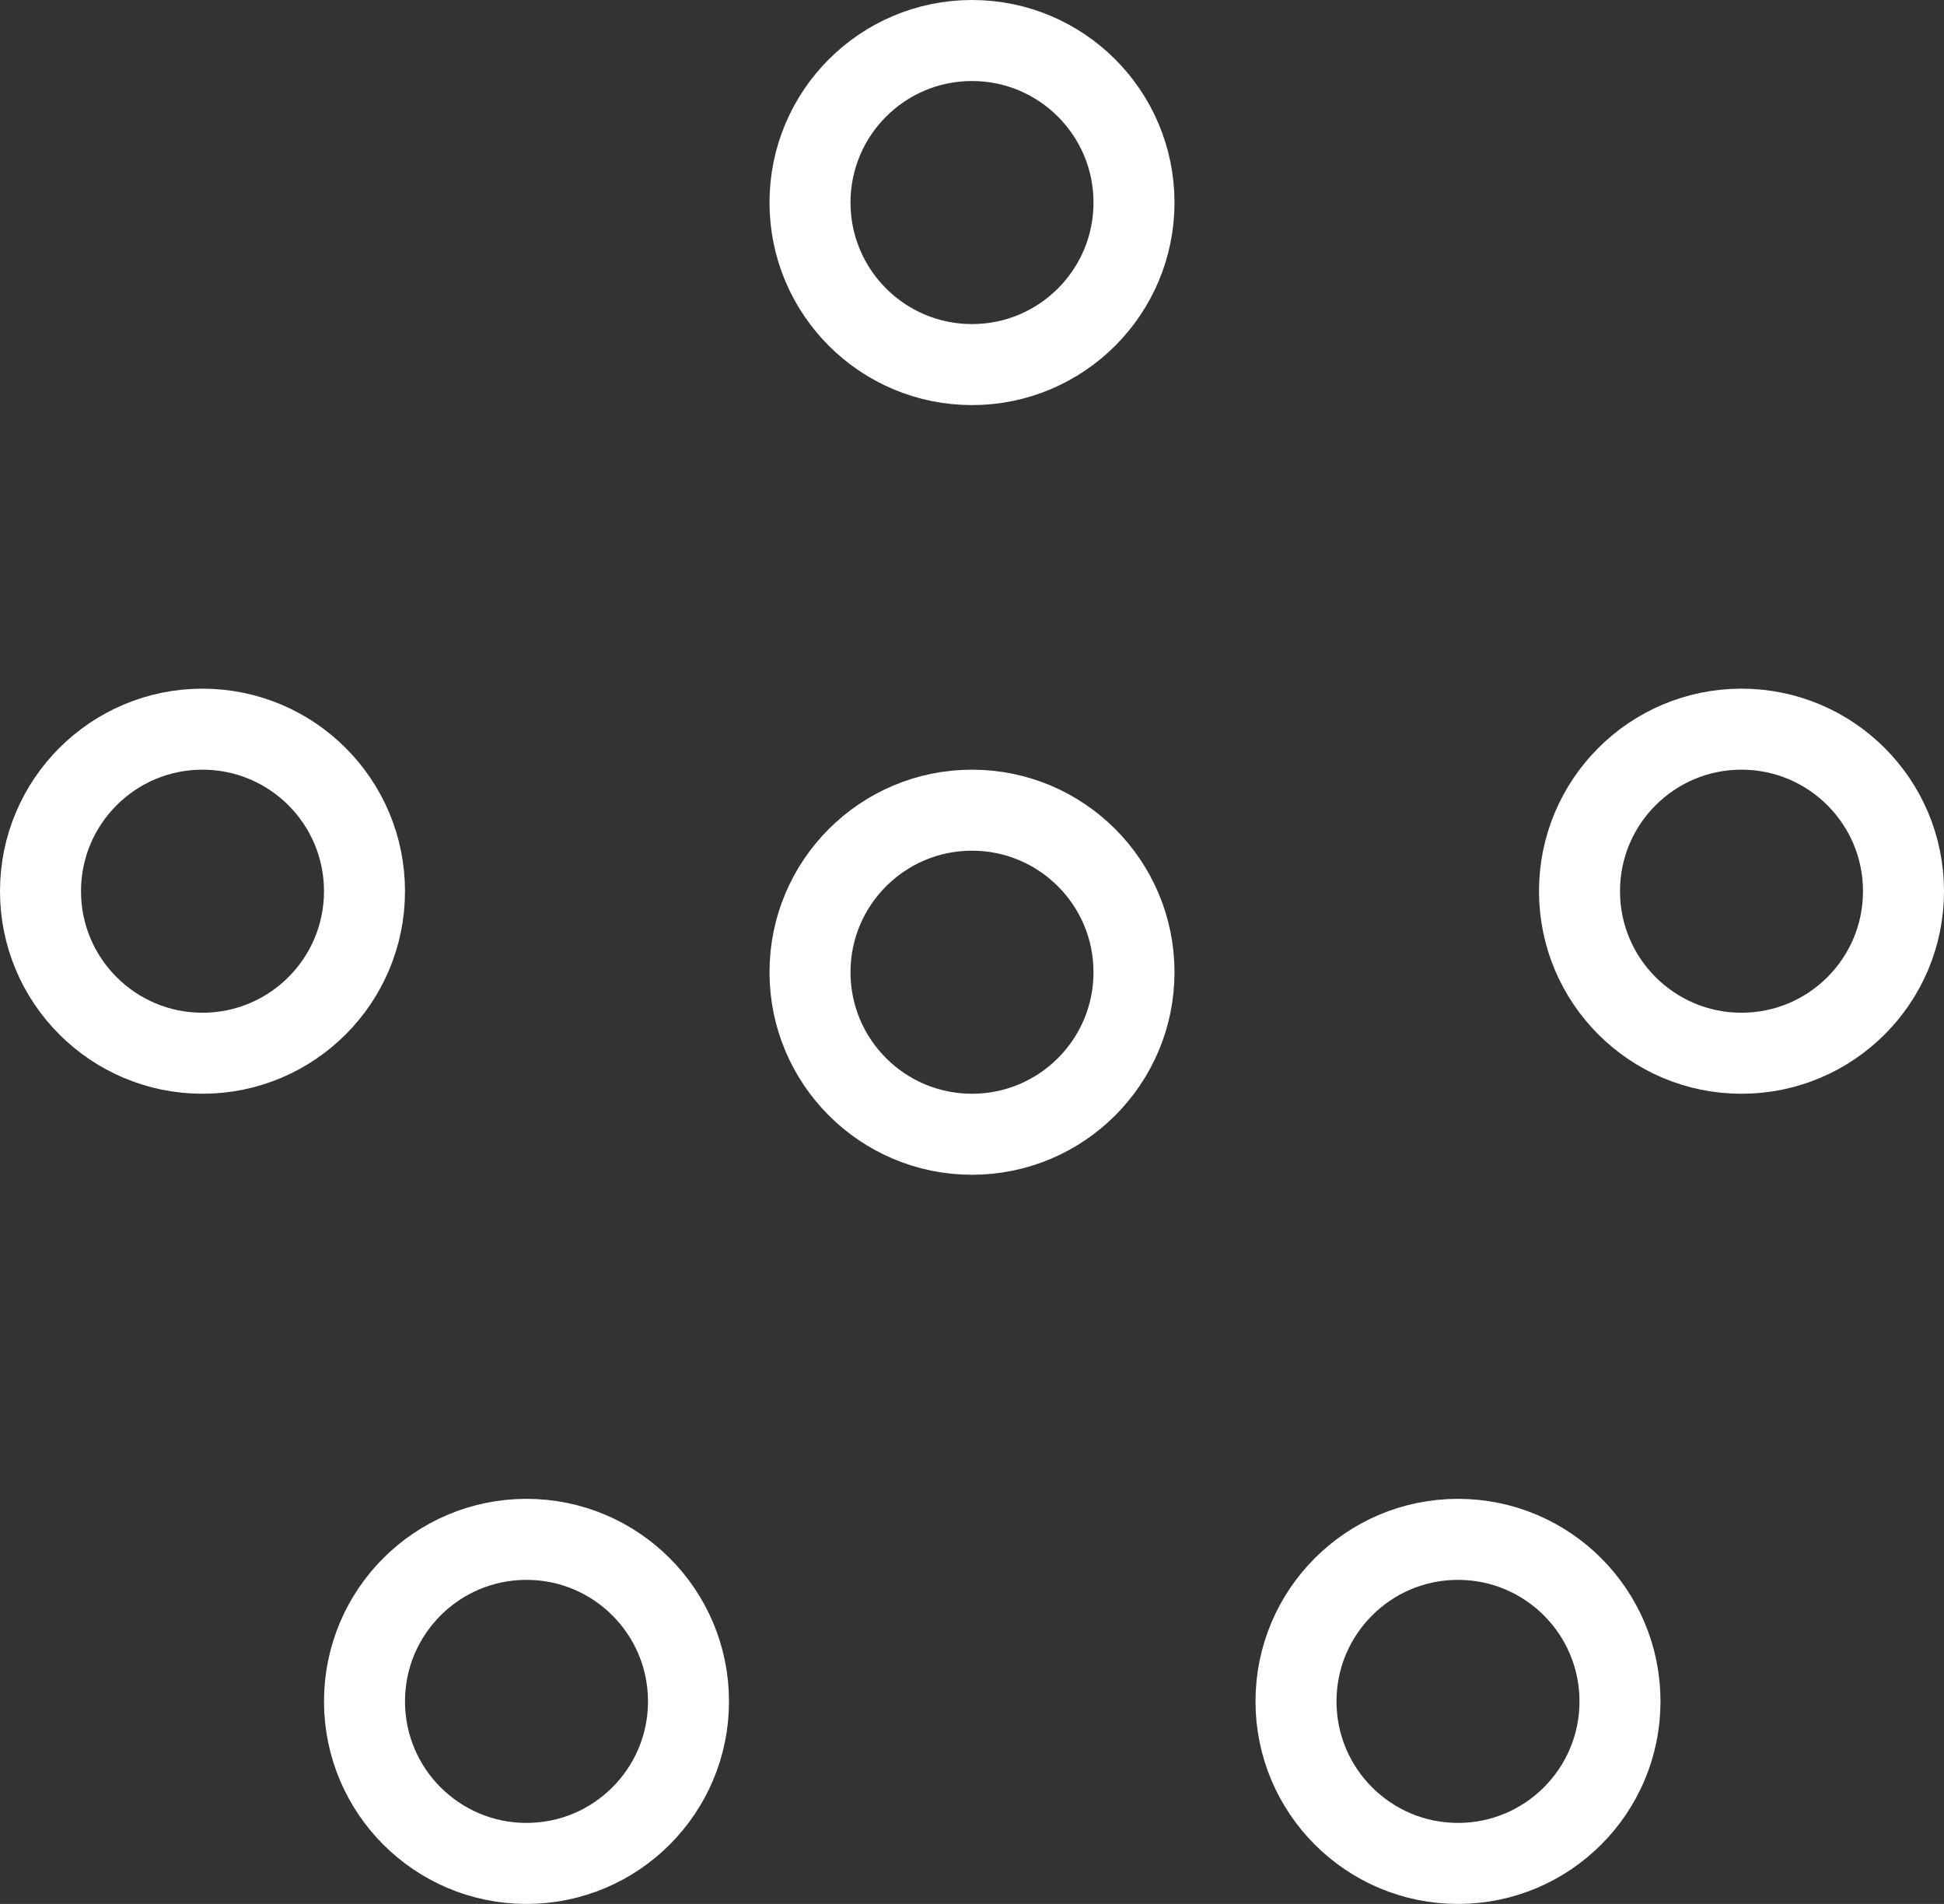
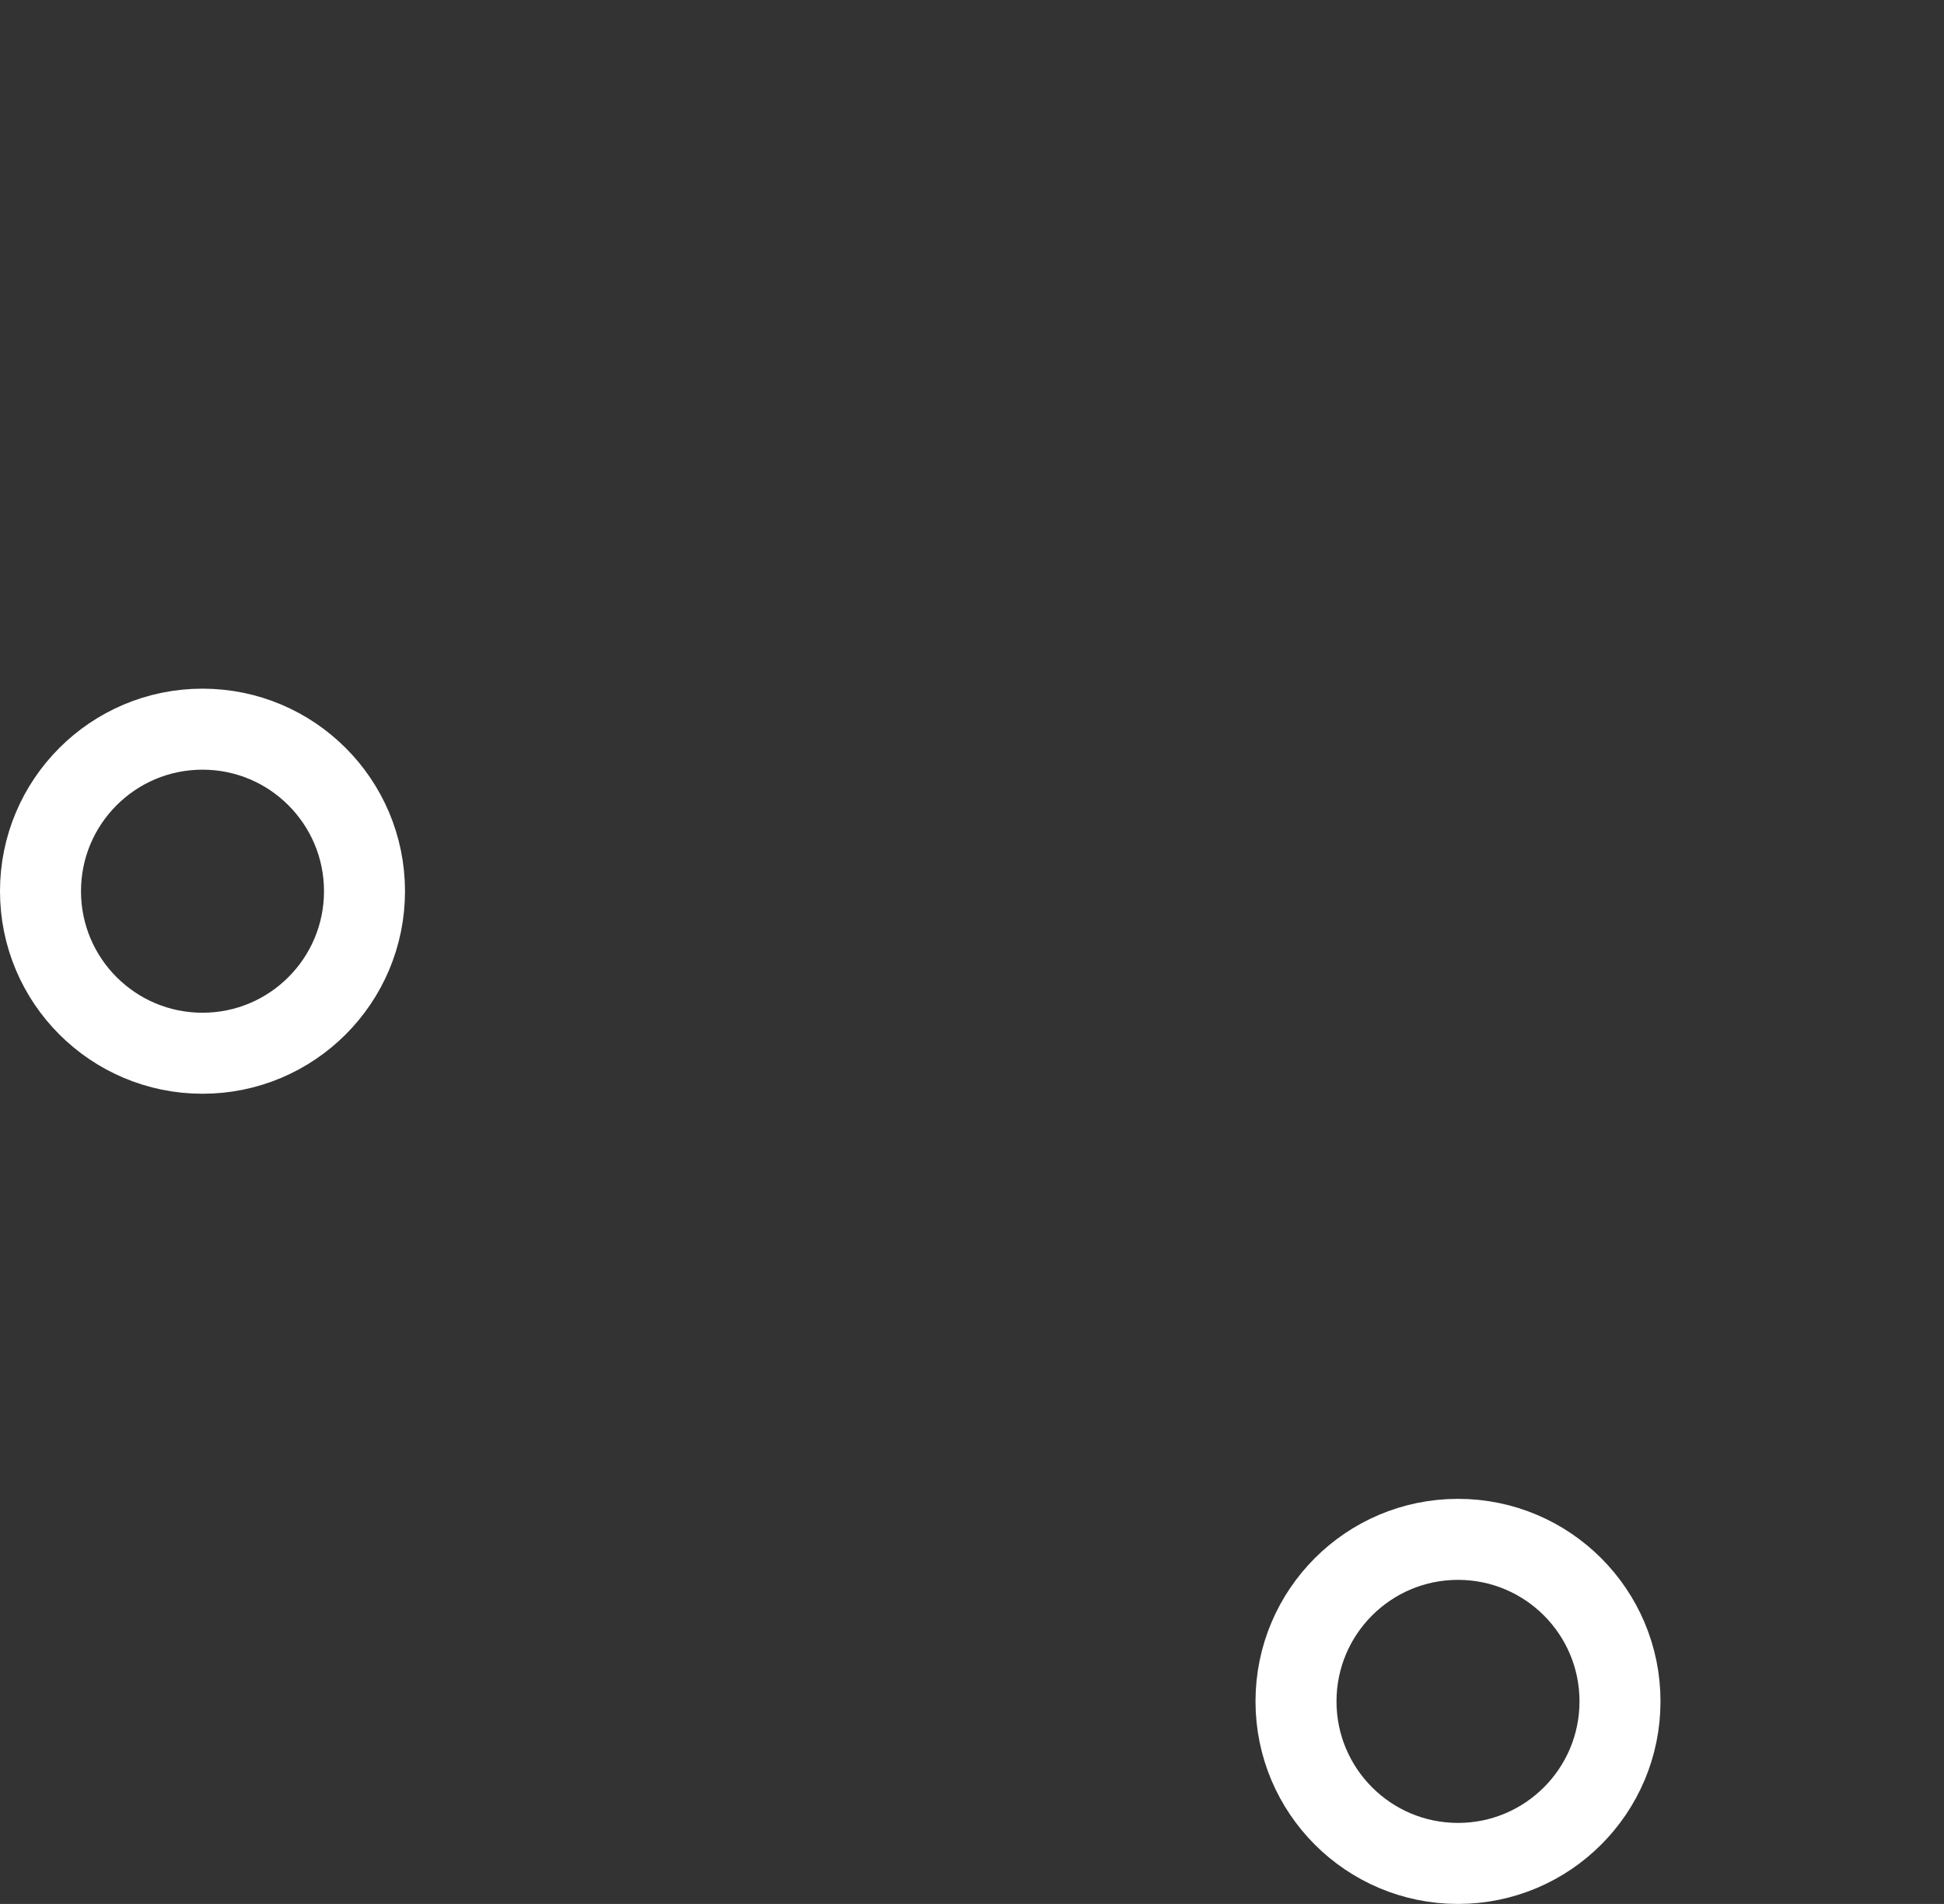
<svg xmlns="http://www.w3.org/2000/svg" width="48" height="47" viewBox="0 0 48 47" fill="none">
  <rect x="0" y="0" width="48" height="47" fill="#333333" stroke="none" />
-   <circle cx="24" cy="5" r="4" stroke="white" stroke-width="2" />
  <circle cx="5" cy="22" r="4" stroke="white" stroke-width="2" />
-   <circle cx="43" cy="22" r="4" stroke="white" stroke-width="2" />
-   <circle cx="13" cy="42" r="4" stroke="white" stroke-width="2" />
  <circle cx="36" cy="42" r="4" stroke="white" stroke-width="2" />
-   <circle cx="24" cy="24" r="4" stroke="white" stroke-width="2" />
</svg>